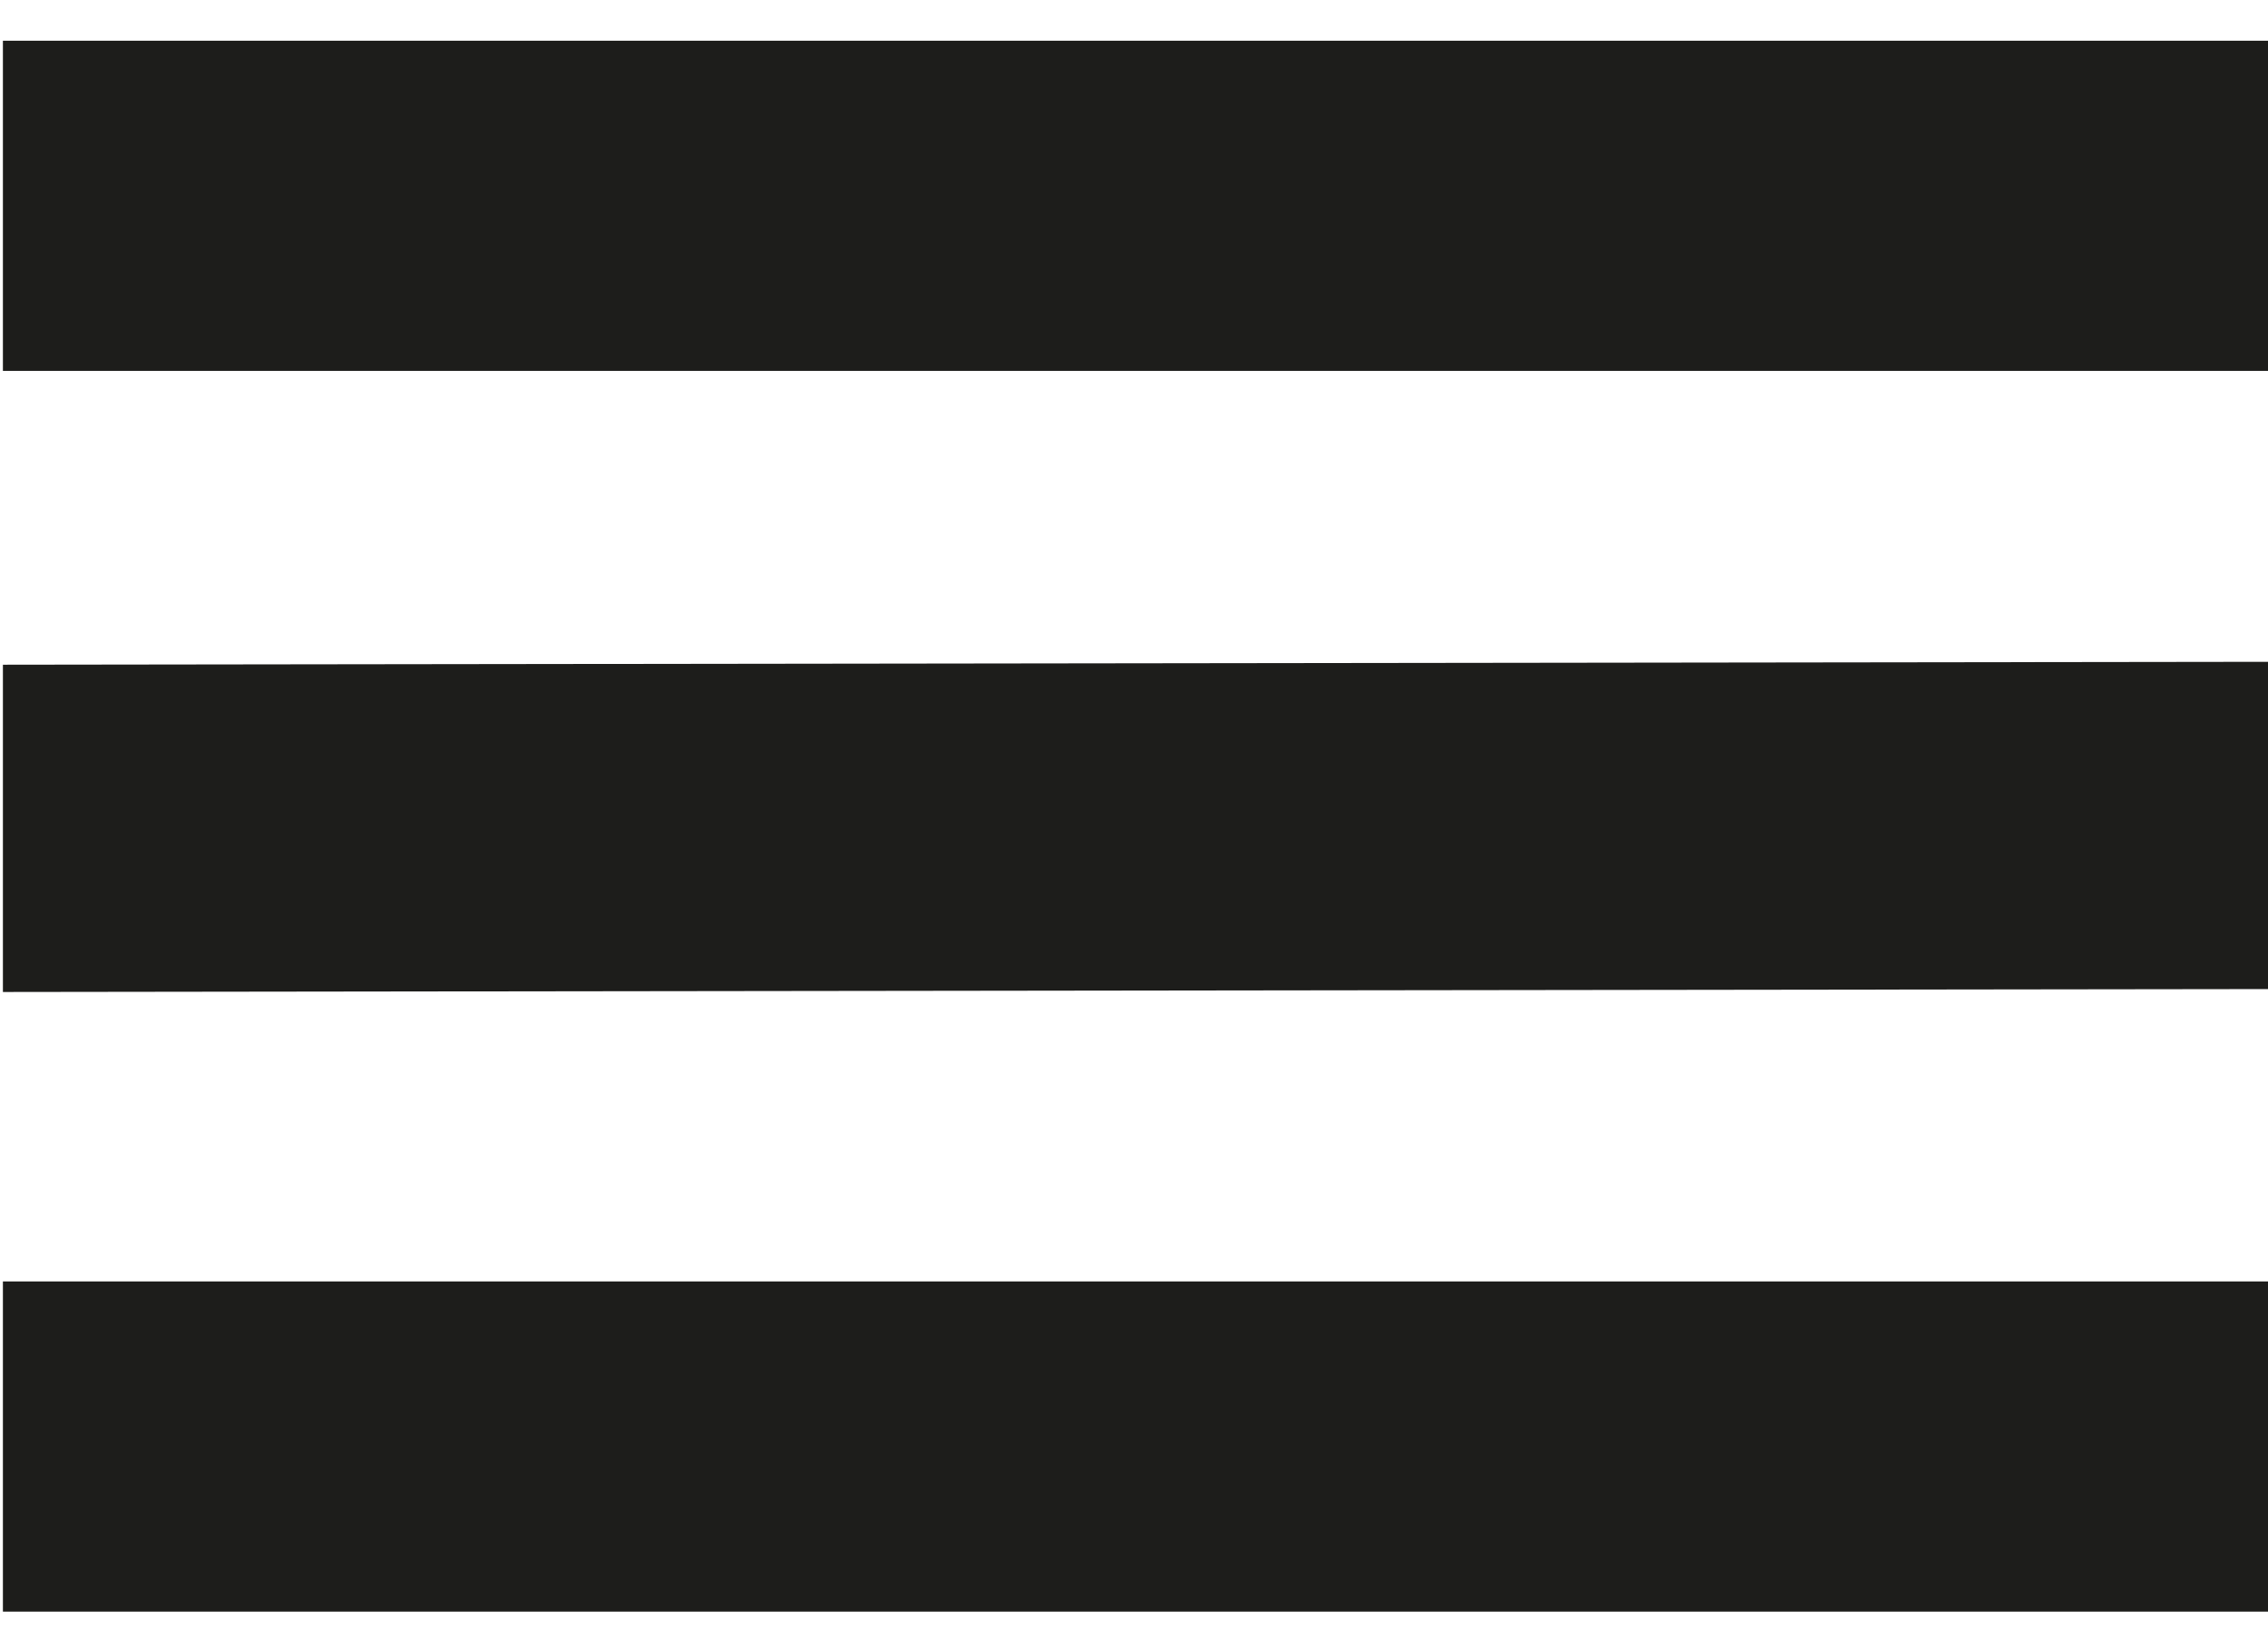
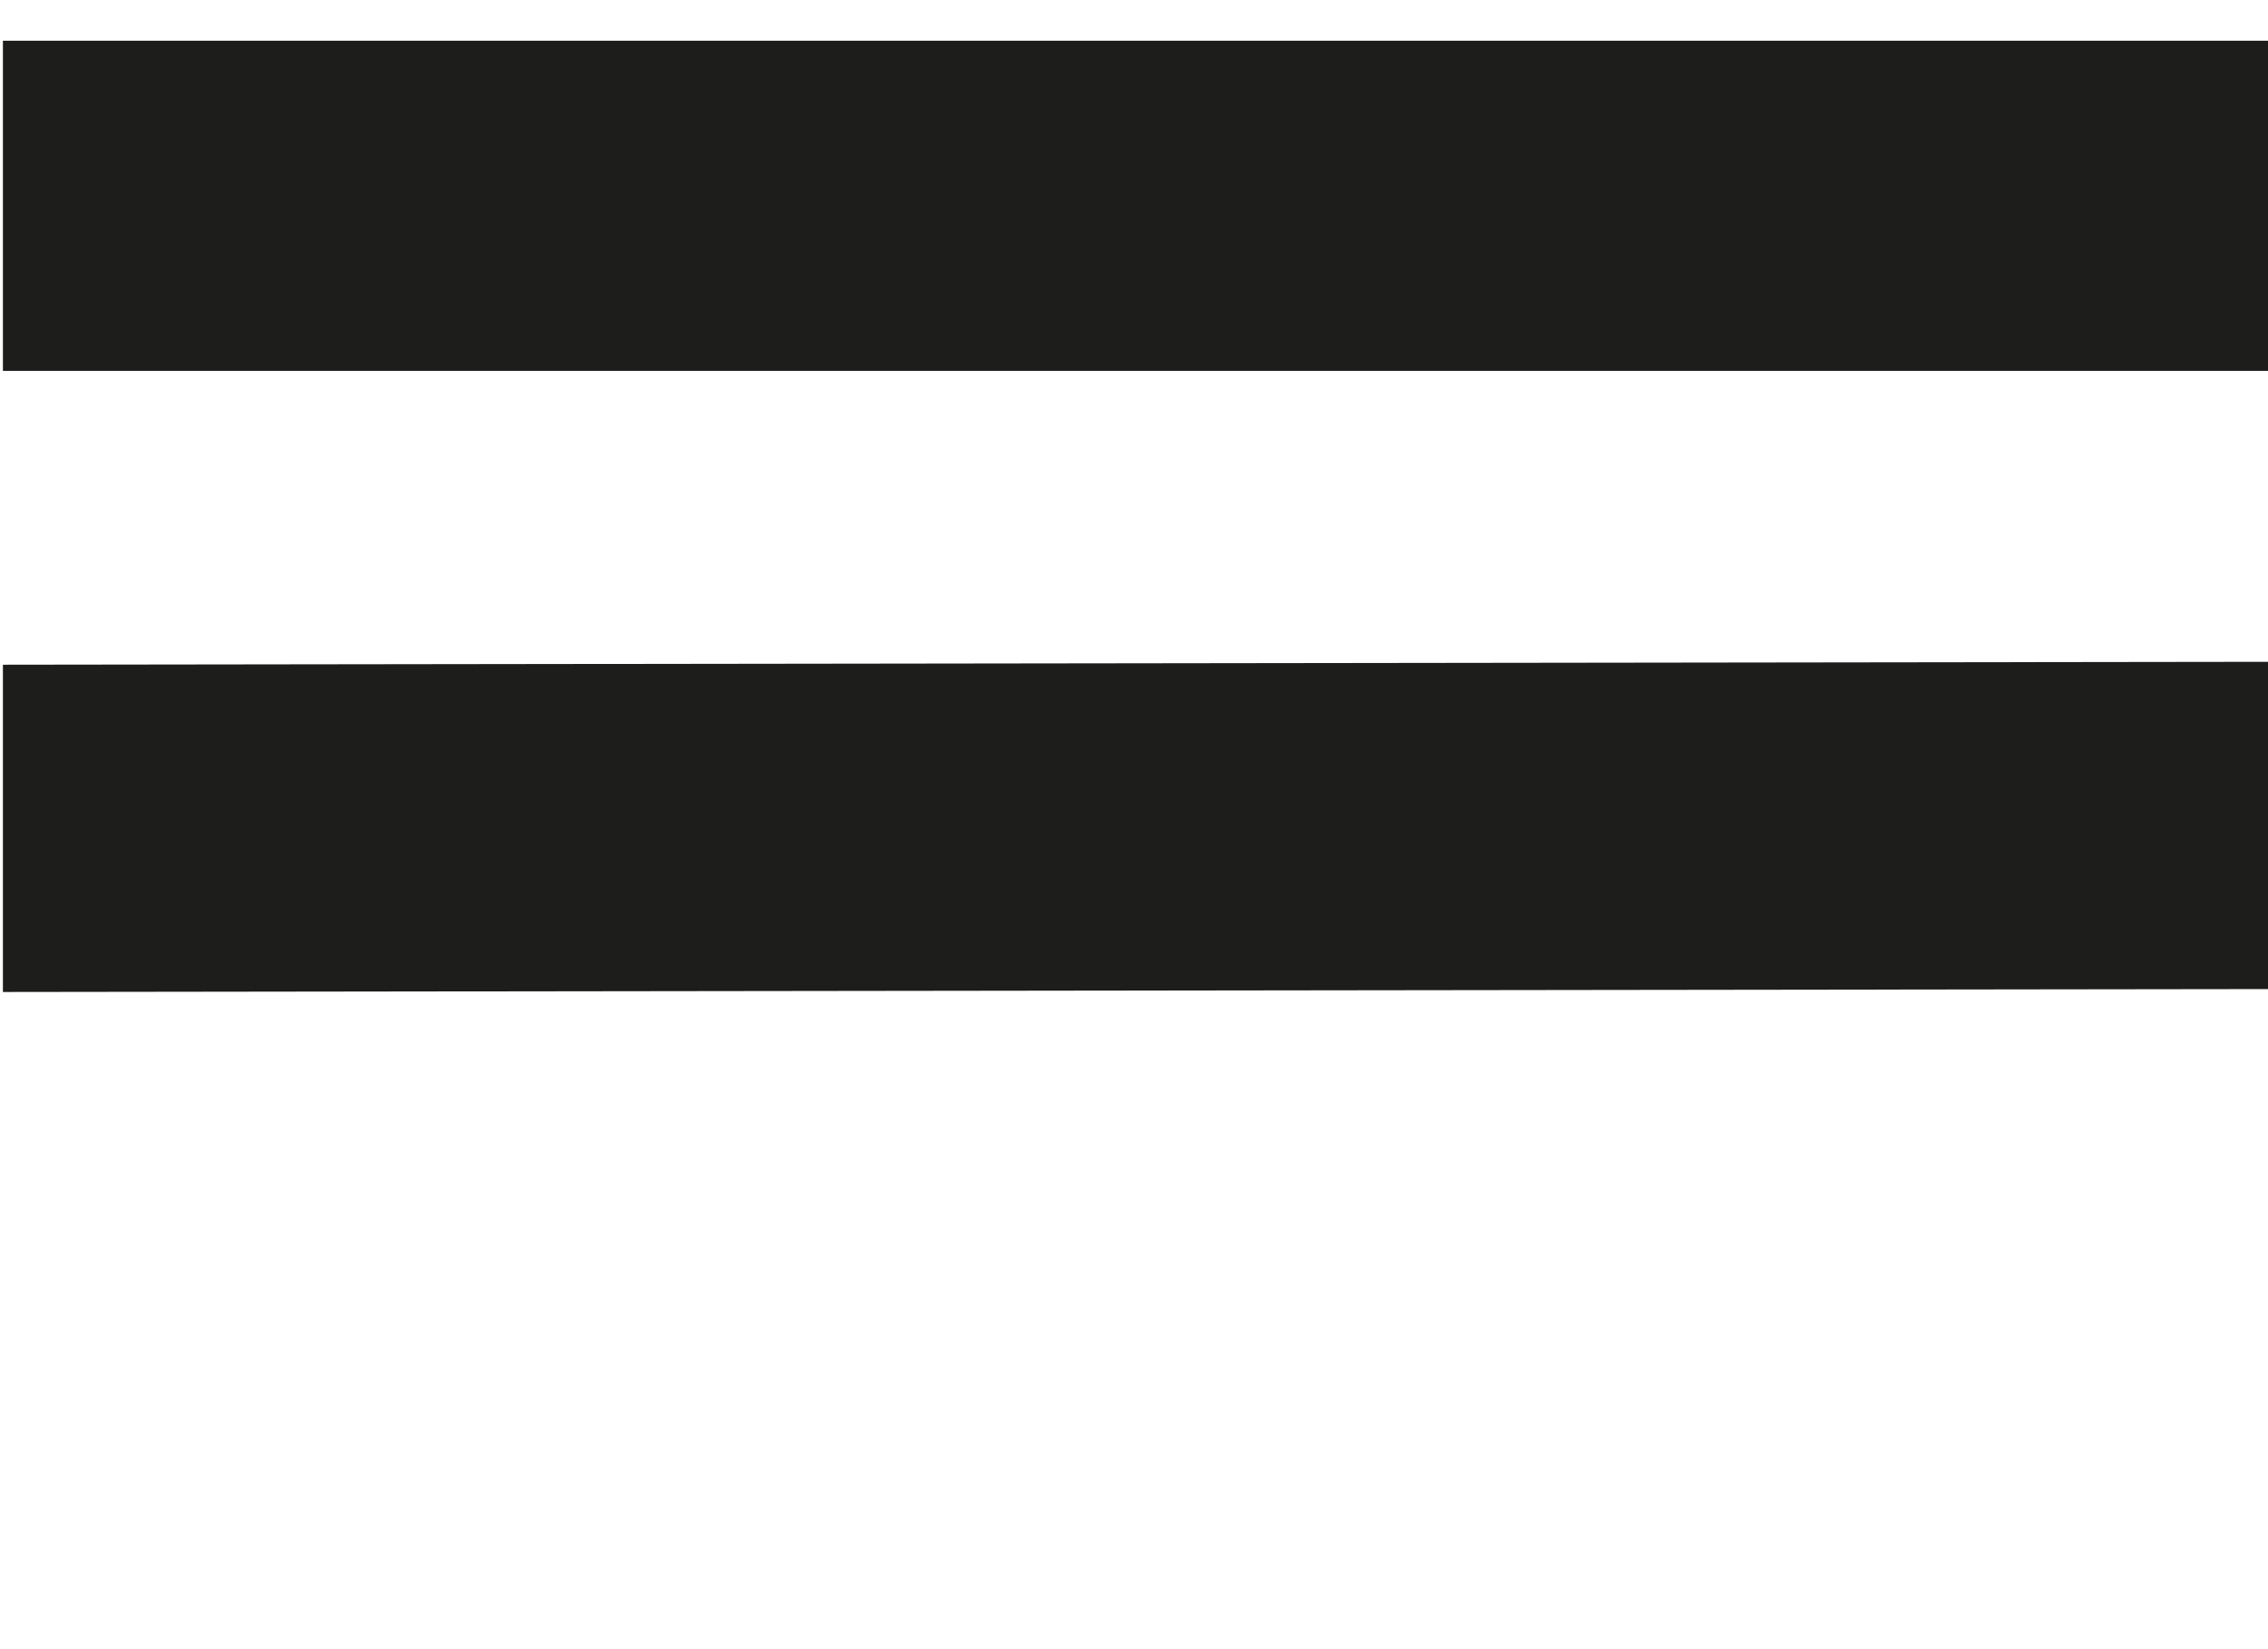
<svg xmlns="http://www.w3.org/2000/svg" version="1.1" id="Layer_1" x="0px" y="0px" width="155.9px" height="113.4px" viewBox="0 0 155.9 113.4" style="enable-background:new 0 0 155.9 113.4;" xml:space="preserve">
  <style type="text/css">
	.st0{fill:#1D1D1B;}
</style>
  <rect x="0.2" y="2.8" class="st0" width="155.9" height="22.7" />
  <polygon class="st0" points="0.2,45.7 156.1,45.5 156.1,68 0.2,68.2 " />
-   <rect x="0.2" y="88.1" class="st0" width="155.9" height="22.7" />
</svg>